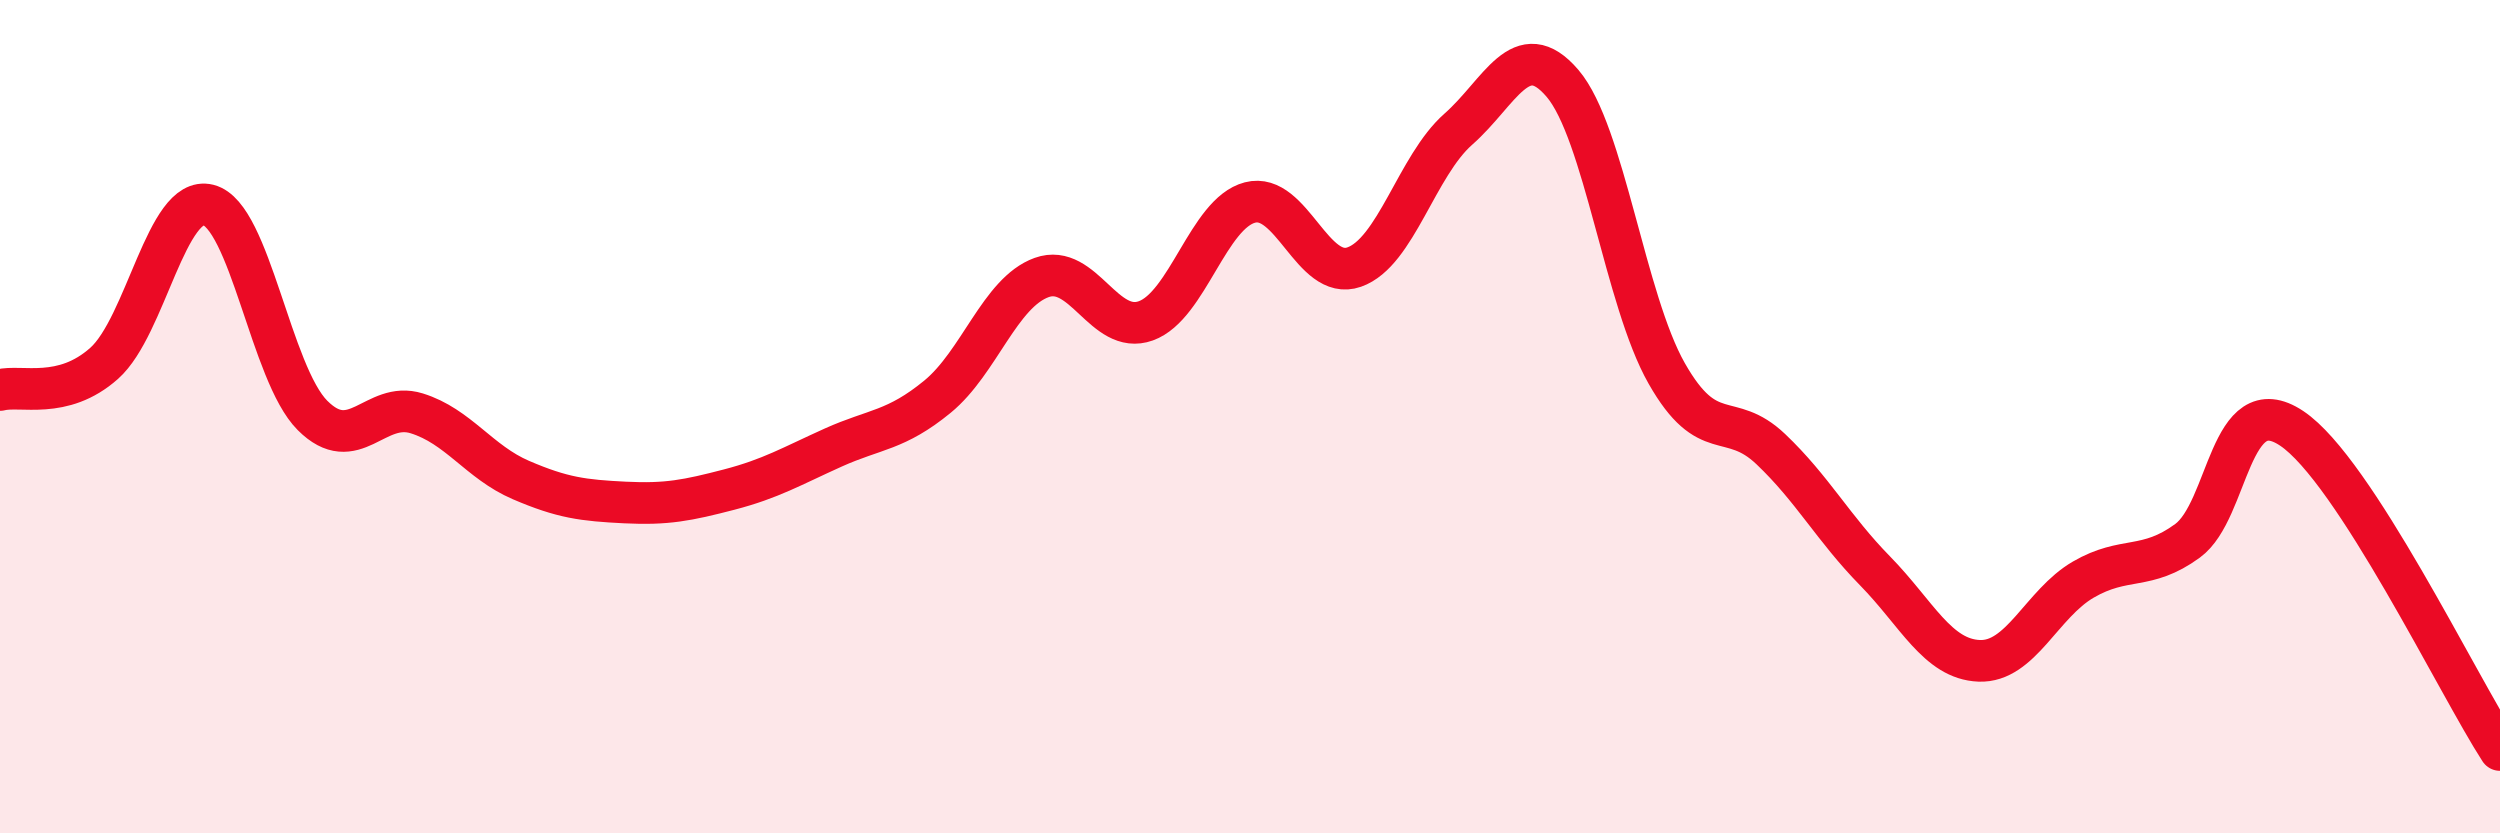
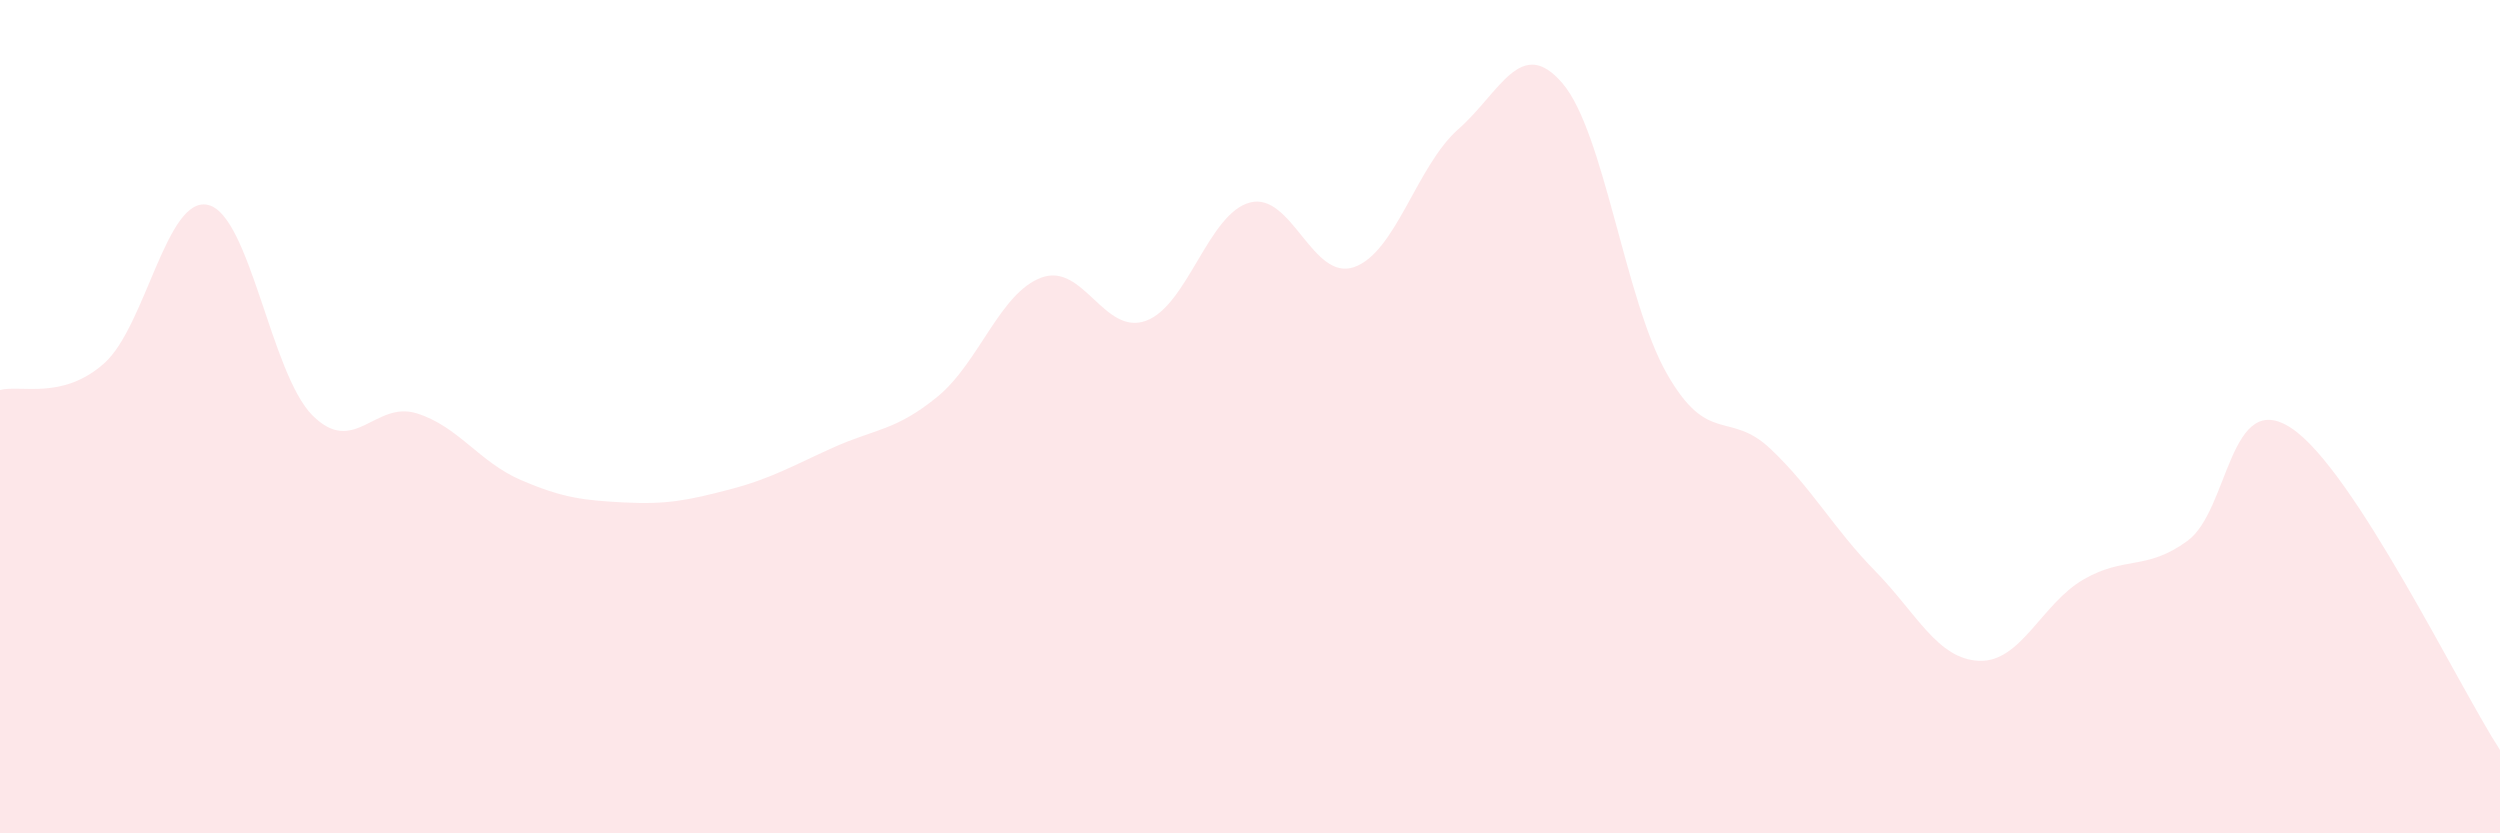
<svg xmlns="http://www.w3.org/2000/svg" width="60" height="20" viewBox="0 0 60 20">
  <path d="M 0,9.36 C 0.5,9.23 1.5,9.61 2.5,8.72 C 3.5,7.83 4,4.67 5,4.92 C 6,5.17 6.5,8.97 7.5,9.97 C 8.5,10.97 9,9.61 10,9.92 C 11,10.23 11.5,11.09 12.5,11.52 C 13.5,11.95 14,12.01 15,12.06 C 16,12.11 16.5,12.01 17.5,11.75 C 18.5,11.49 19,11.19 20,10.74 C 21,10.29 21.5,10.34 22.5,9.52 C 23.5,8.7 24,7.02 25,6.66 C 26,6.3 26.5,8.06 27.5,7.7 C 28.5,7.34 29,5.12 30,4.86 C 31,4.6 31.5,6.76 32.5,6.41 C 33.5,6.06 34,3.98 35,3.1 C 36,2.22 36.5,0.83 37.5,2 C 38.5,3.17 39,7.2 40,8.96 C 41,10.72 41.5,9.83 42.5,10.78 C 43.5,11.73 44,12.68 45,13.7 C 46,14.72 46.5,15.82 47.5,15.86 C 48.5,15.9 49,14.49 50,13.91 C 51,13.33 51.5,13.71 52.5,12.98 C 53.5,12.25 53.5,9.28 55,10.28 C 56.5,11.28 59,16.46 60,18L60 20L0 20Z" fill="#EB0A25" opacity="0.1" stroke-linecap="round" stroke-linejoin="round" />
-   <path d="M 0,9.36 C 0.5,9.23 1.5,9.61 2.5,8.72 C 3.5,7.83 4,4.67 5,4.92 C 6,5.17 6.5,8.97 7.5,9.97 C 8.5,10.97 9,9.61 10,9.92 C 11,10.23 11.5,11.09 12.5,11.52 C 13.5,11.95 14,12.01 15,12.06 C 16,12.11 16.5,12.01 17.5,11.75 C 18.5,11.49 19,11.19 20,10.74 C 21,10.29 21.5,10.34 22.5,9.52 C 23.5,8.7 24,7.02 25,6.66 C 26,6.3 26.5,8.06 27.5,7.7 C 28.5,7.34 29,5.12 30,4.86 C 31,4.6 31.5,6.76 32.5,6.41 C 33.5,6.06 34,3.98 35,3.1 C 36,2.22 36.5,0.83 37.5,2 C 38.5,3.17 39,7.2 40,8.96 C 41,10.72 41.5,9.83 42.5,10.78 C 43.5,11.73 44,12.68 45,13.7 C 46,14.72 46.5,15.82 47.5,15.86 C 48.5,15.9 49,14.49 50,13.91 C 51,13.33 51.5,13.71 52.5,12.98 C 53.5,12.25 53.5,9.28 55,10.28 C 56.5,11.28 59,16.46 60,18" stroke="#EB0A25" stroke-width="1" fill="none" stroke-linecap="round" stroke-linejoin="round" />
</svg>